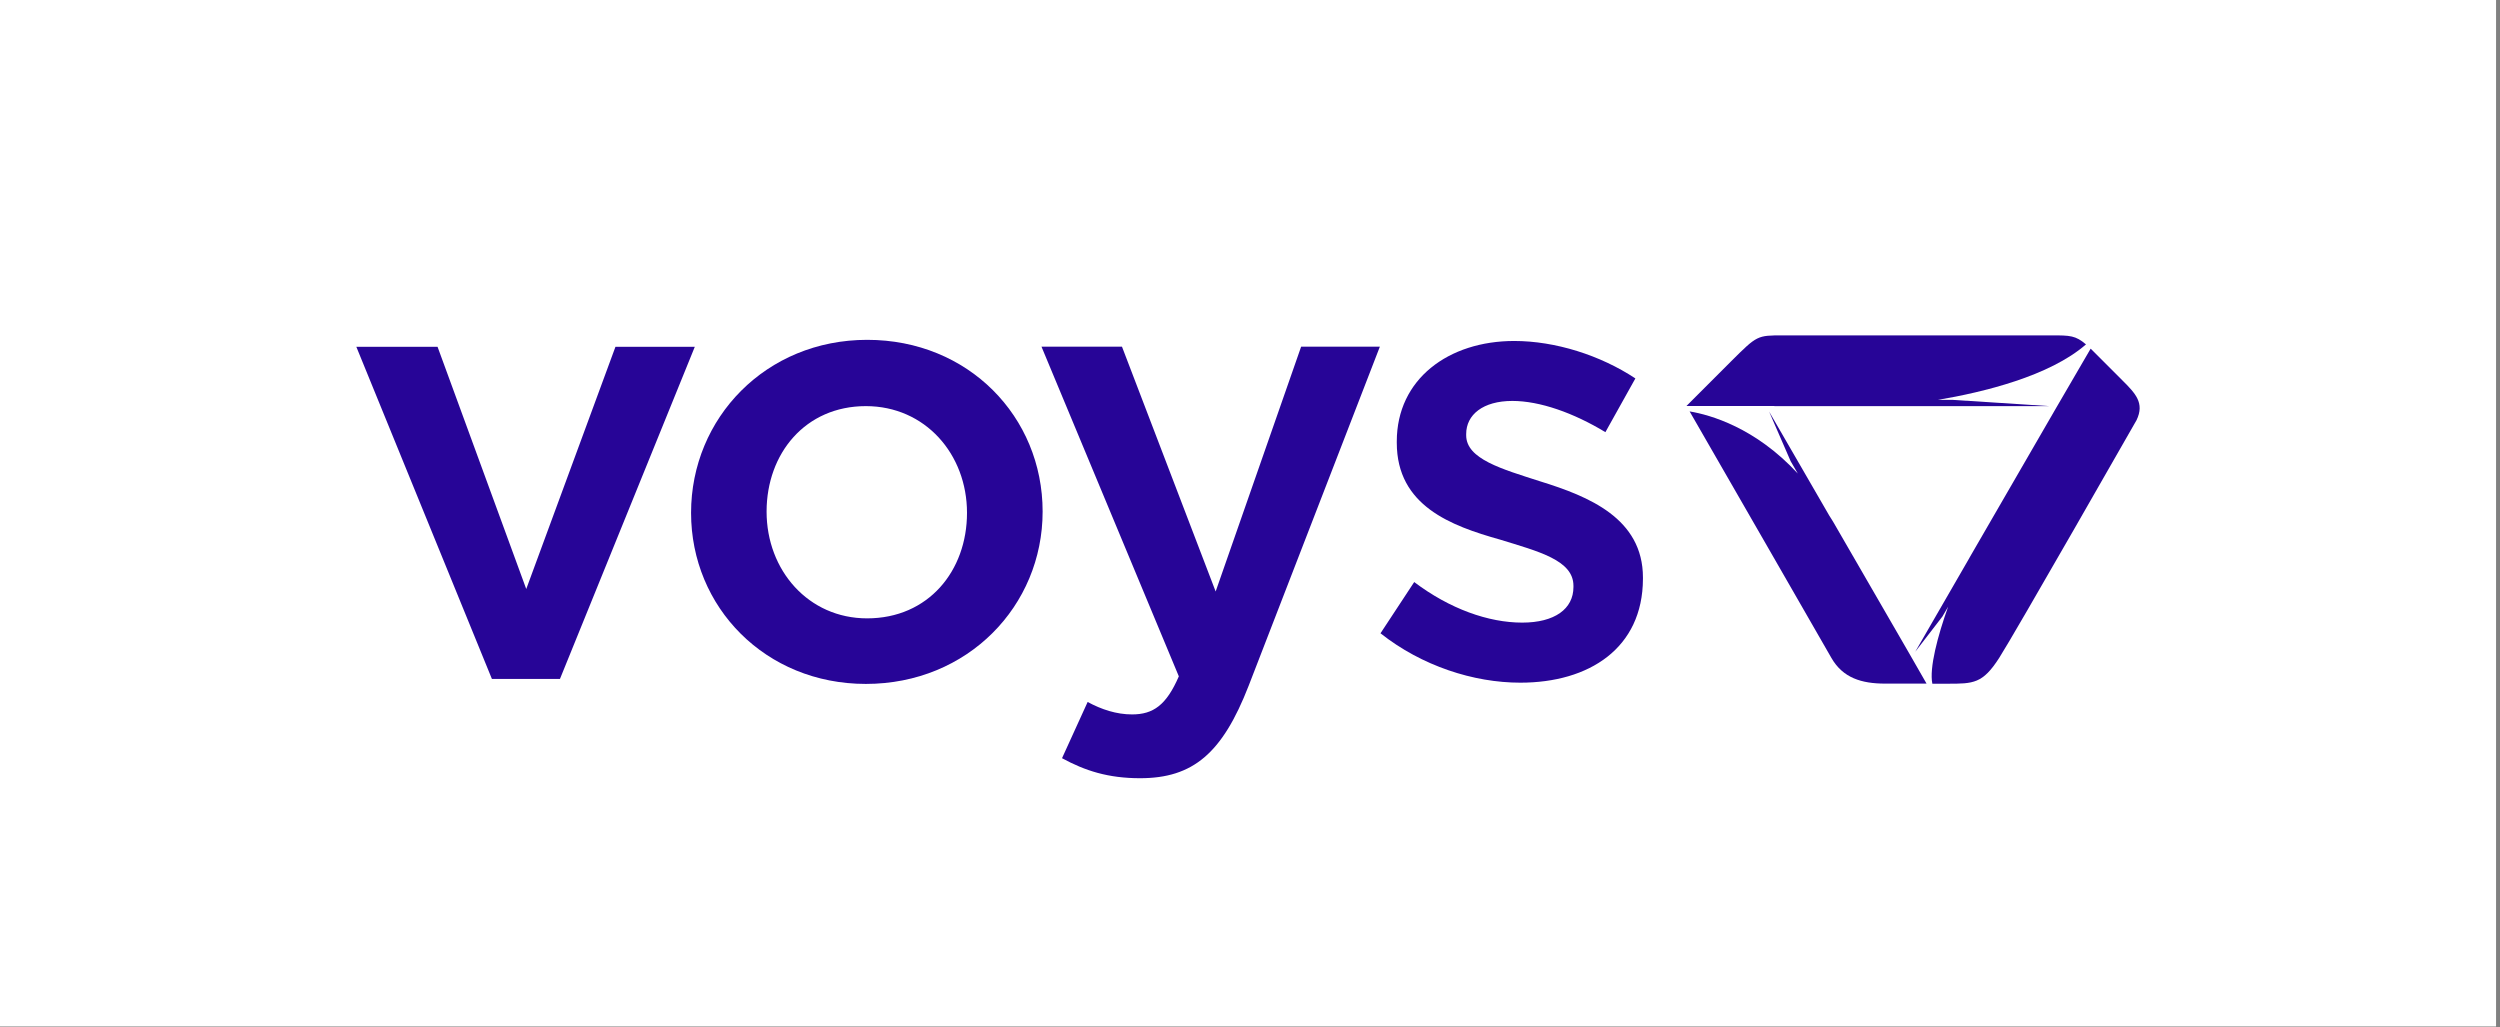
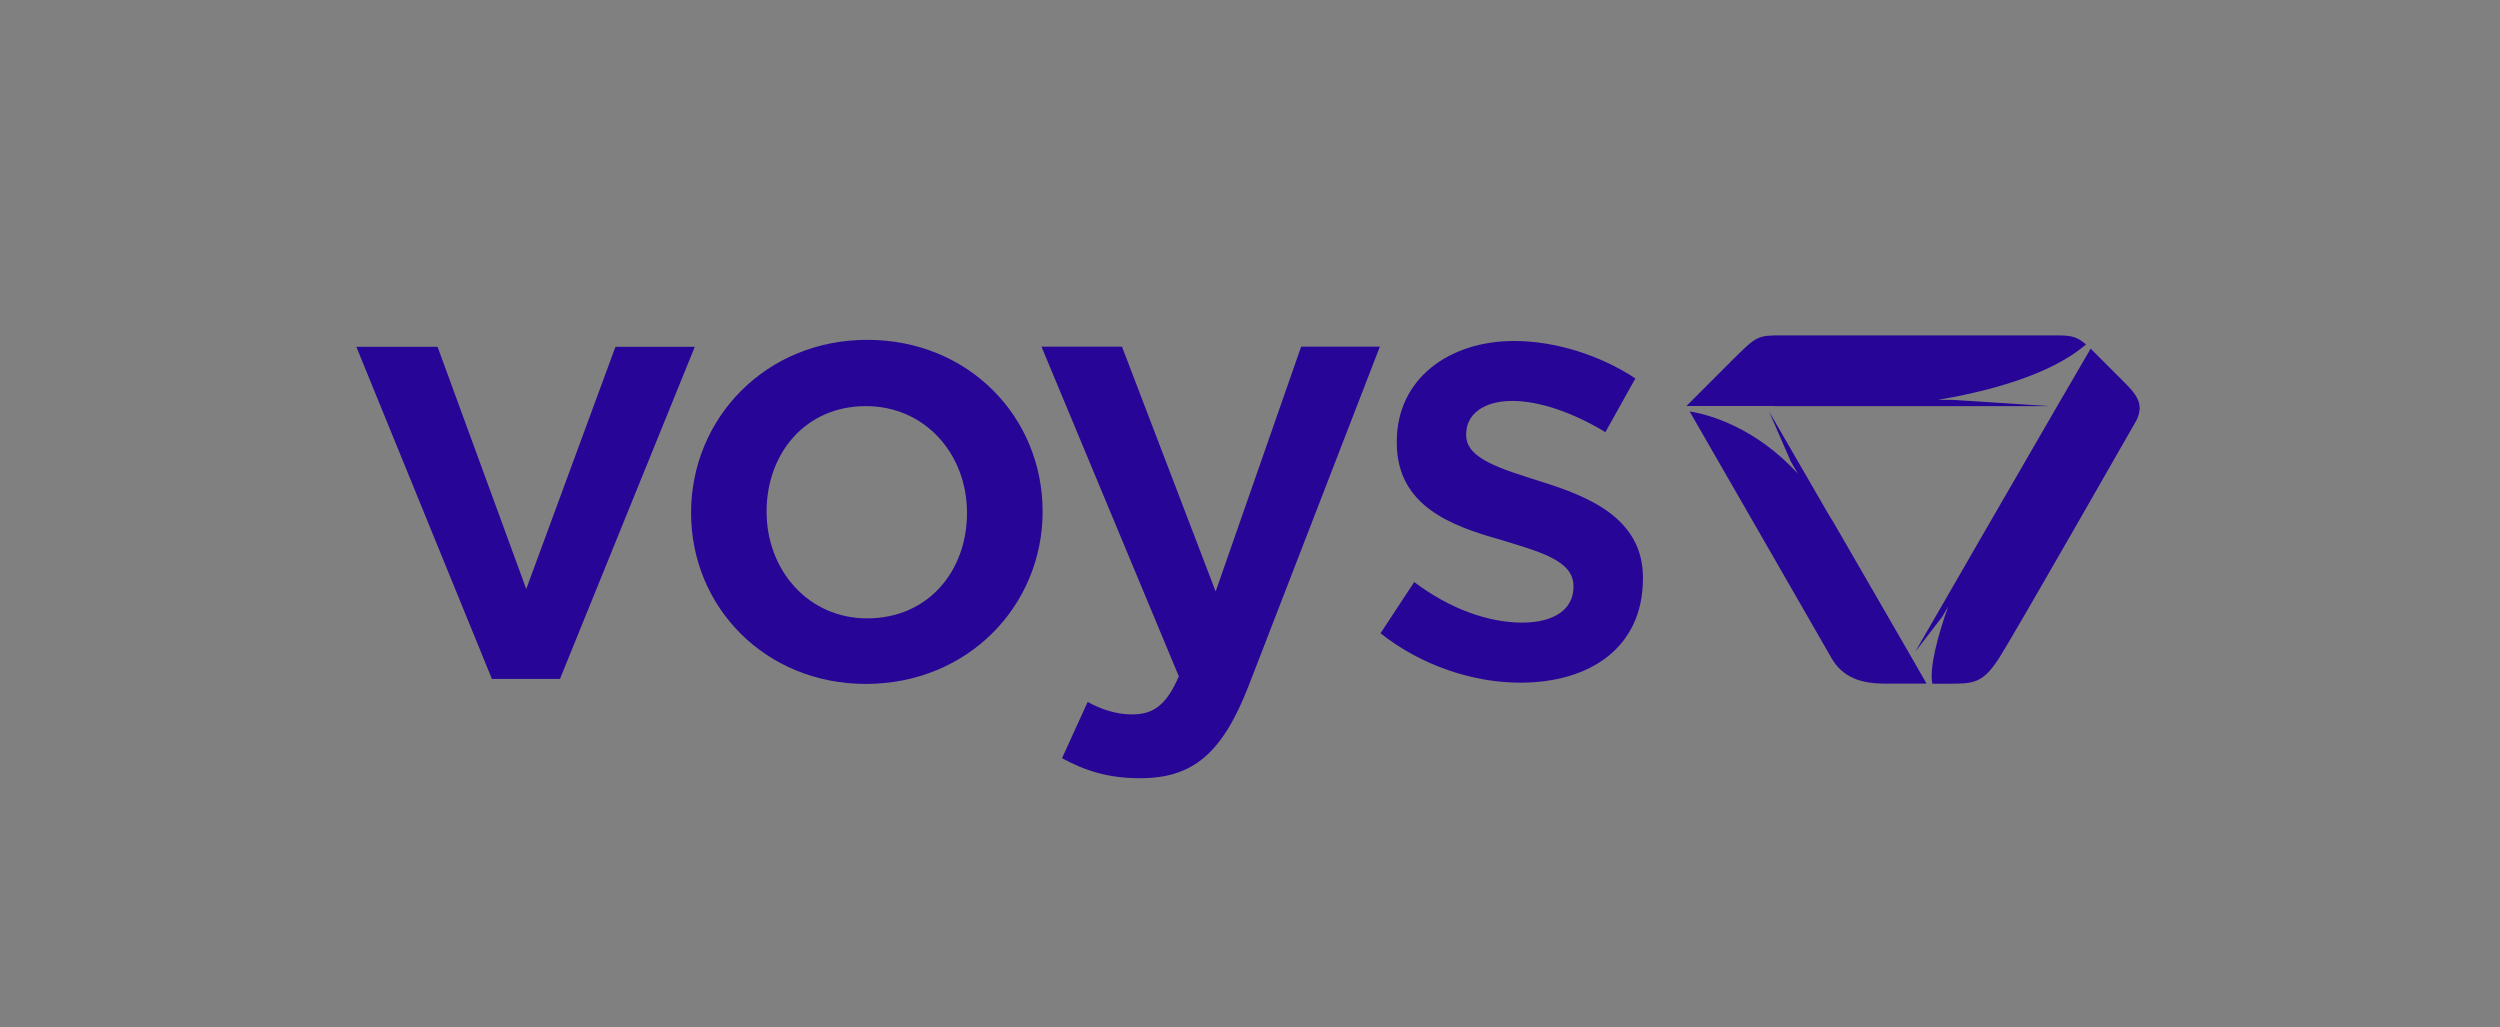
<svg xmlns="http://www.w3.org/2000/svg" width="241" height="99" viewBox="0 0 241 99" fill="none">
  <rect x="0" y="0" width="241" height="99" fill="#808080" stroke="none" />
-   <path d="M240.62 0H0V98.95H240.62V0Z" fill="white" />
  <path d="M171.05 39.15H179.75H181.99H182.12H197.55L188.27 38.55H186.8C191.18 37.81 197.56 36.27 201.09 33.2C200.08 32.34 199.55 32.33 197.8 32.33H188.68H171.88C169.39 32.33 169.39 32.33 166.89 34.82C163.82 37.89 162.57 39.14 162.57 39.14H170.26H171.05V39.15Z" fill="#270597" />
  <path d="M204.589 36.66C202.279 34.34 201.619 33.69 201.539 33.61L198.139 39.45L189.889 53.71C189.869 53.75 189.839 53.8 189.819 53.84L184.629 62.83L187.249 59.43L187.799 58.49C186.789 61.3 185.969 64.42 186.279 65.91H187.739C190.239 65.91 191.129 65.91 192.729 63.41C194.169 61.17 205.959 40.51 205.959 40.51C206.769 38.84 205.839 37.91 204.589 36.66Z" fill="#270597" />
  <path d="M184.039 62.97L176.709 50.29C176.589 50.08 176.459 49.9 176.339 49.7L170.539 39.67L172.619 44.46L173.309 45.65C169.209 41.21 164.859 39.99 162.879 39.66C164.899 43.15 176.539 63.41 176.539 63.41C177.649 65.36 179.469 65.9 181.719 65.9H185.719L184.039 62.97Z" fill="#270597" />
  <path d="M59.33 33.43H66.98L53.98 65.45H47.42L34.35 33.43H42.18L50.73 56.78L59.33 33.43Z" fill="#270597" />
  <path d="M83.469 39.15C77.629 39.15 73.899 43.72 73.899 49.32C73.899 54.98 77.929 59.61 83.589 59.61C89.489 59.61 93.219 55.04 93.219 49.44C93.219 43.78 89.189 39.15 83.469 39.15ZM83.469 65.93C73.779 65.93 66.619 58.53 66.619 49.44C66.619 40.29 73.839 32.76 83.599 32.76C93.349 32.76 100.509 40.17 100.509 49.31C100.509 58.41 93.289 65.93 83.469 65.93Z" fill="#270597" />
  <path d="M120.369 66.11C117.839 72.61 115.019 75.02 109.899 75.02C106.829 75.02 104.599 74.3 102.379 73.09L104.849 67.67C106.179 68.39 107.619 68.87 109.129 68.87C111.179 68.87 112.439 67.97 113.639 65.2L100.399 33.42H108.159L117.189 57.02L125.429 33.42H133.019L120.369 66.11Z" fill="#270597" />
  <path d="M146.56 65.81C142.04 65.81 137.05 64.19 133.08 61.05L136.33 56.11C139.76 58.7 143.49 60.02 146.74 60.02C149.87 60.02 151.68 58.7 151.68 56.59V56.47C151.68 54 148.31 53.16 144.58 52.01C139.89 50.69 134.65 48.76 134.65 42.68V42.56C134.65 36.54 139.65 32.87 145.97 32.87C149.94 32.87 154.28 34.25 157.65 36.48L154.76 41.66C151.69 39.8 148.44 38.65 145.79 38.65C142.96 38.65 141.34 39.98 141.34 41.84V41.96C141.34 44.25 144.77 45.21 148.5 46.41C153.14 47.85 158.38 49.96 158.38 55.68V55.8C158.36 62.5 153.18 65.81 146.56 65.81Z" fill="#270597" />
</svg>